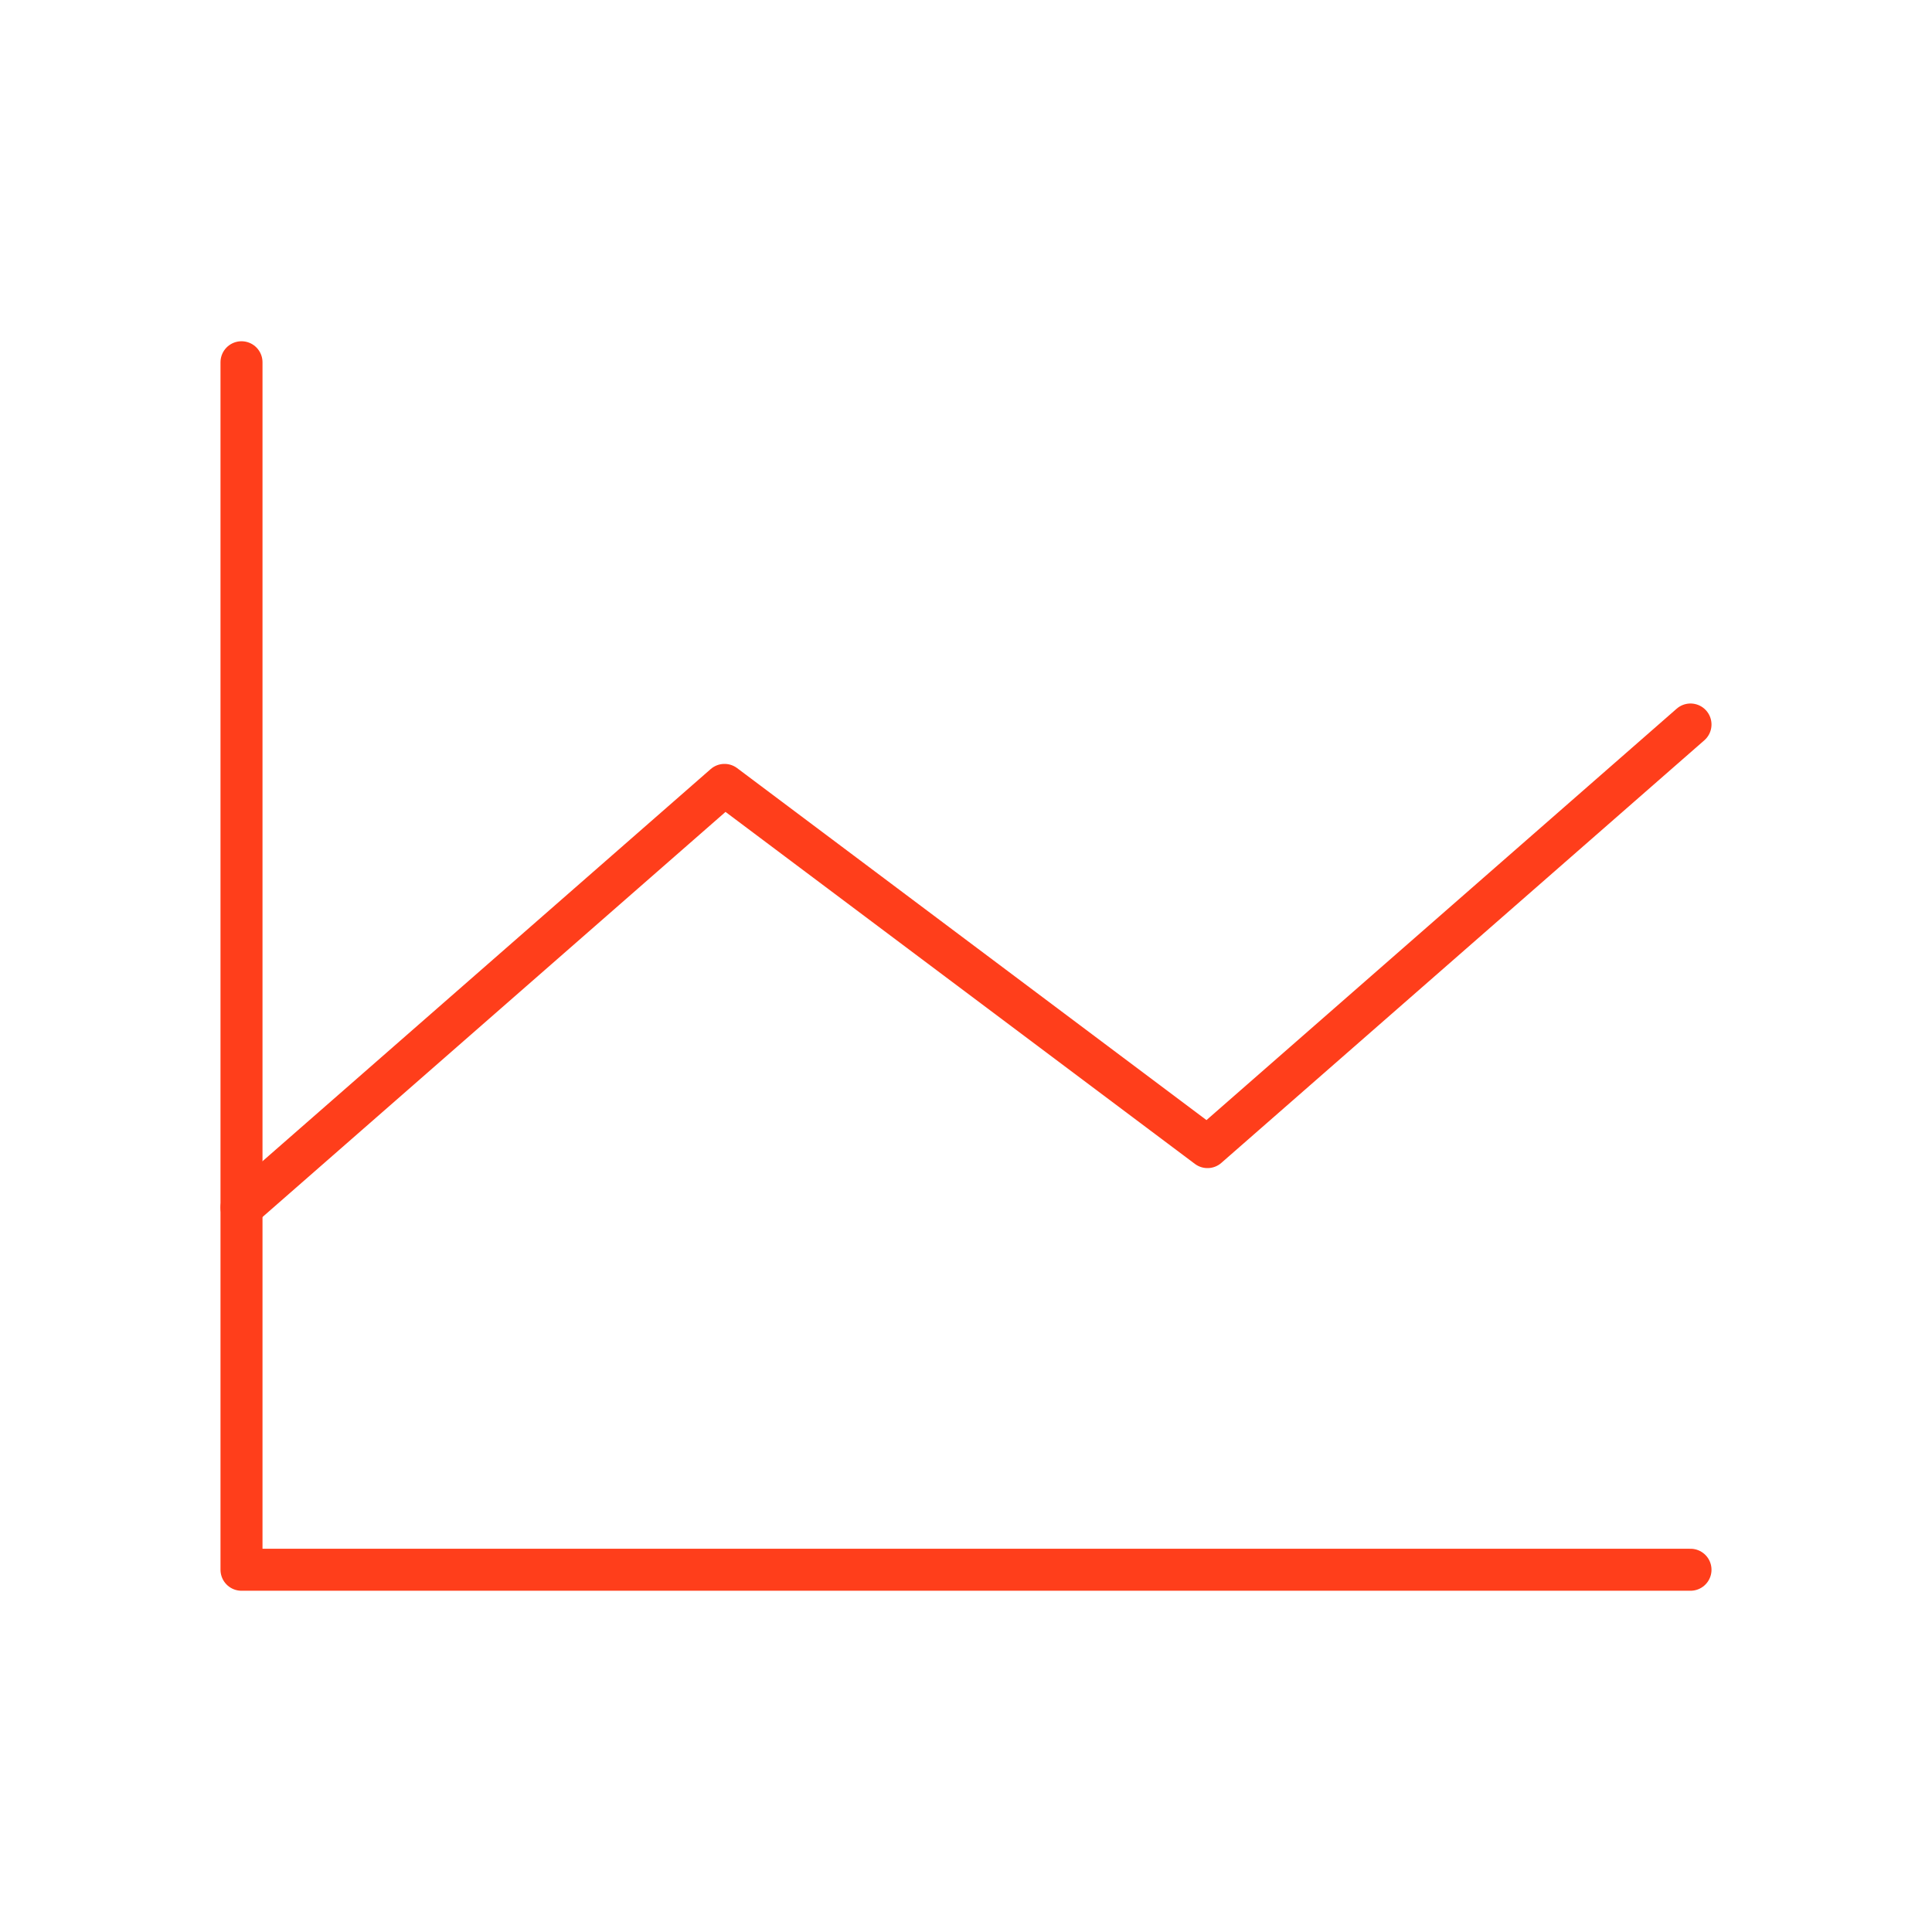
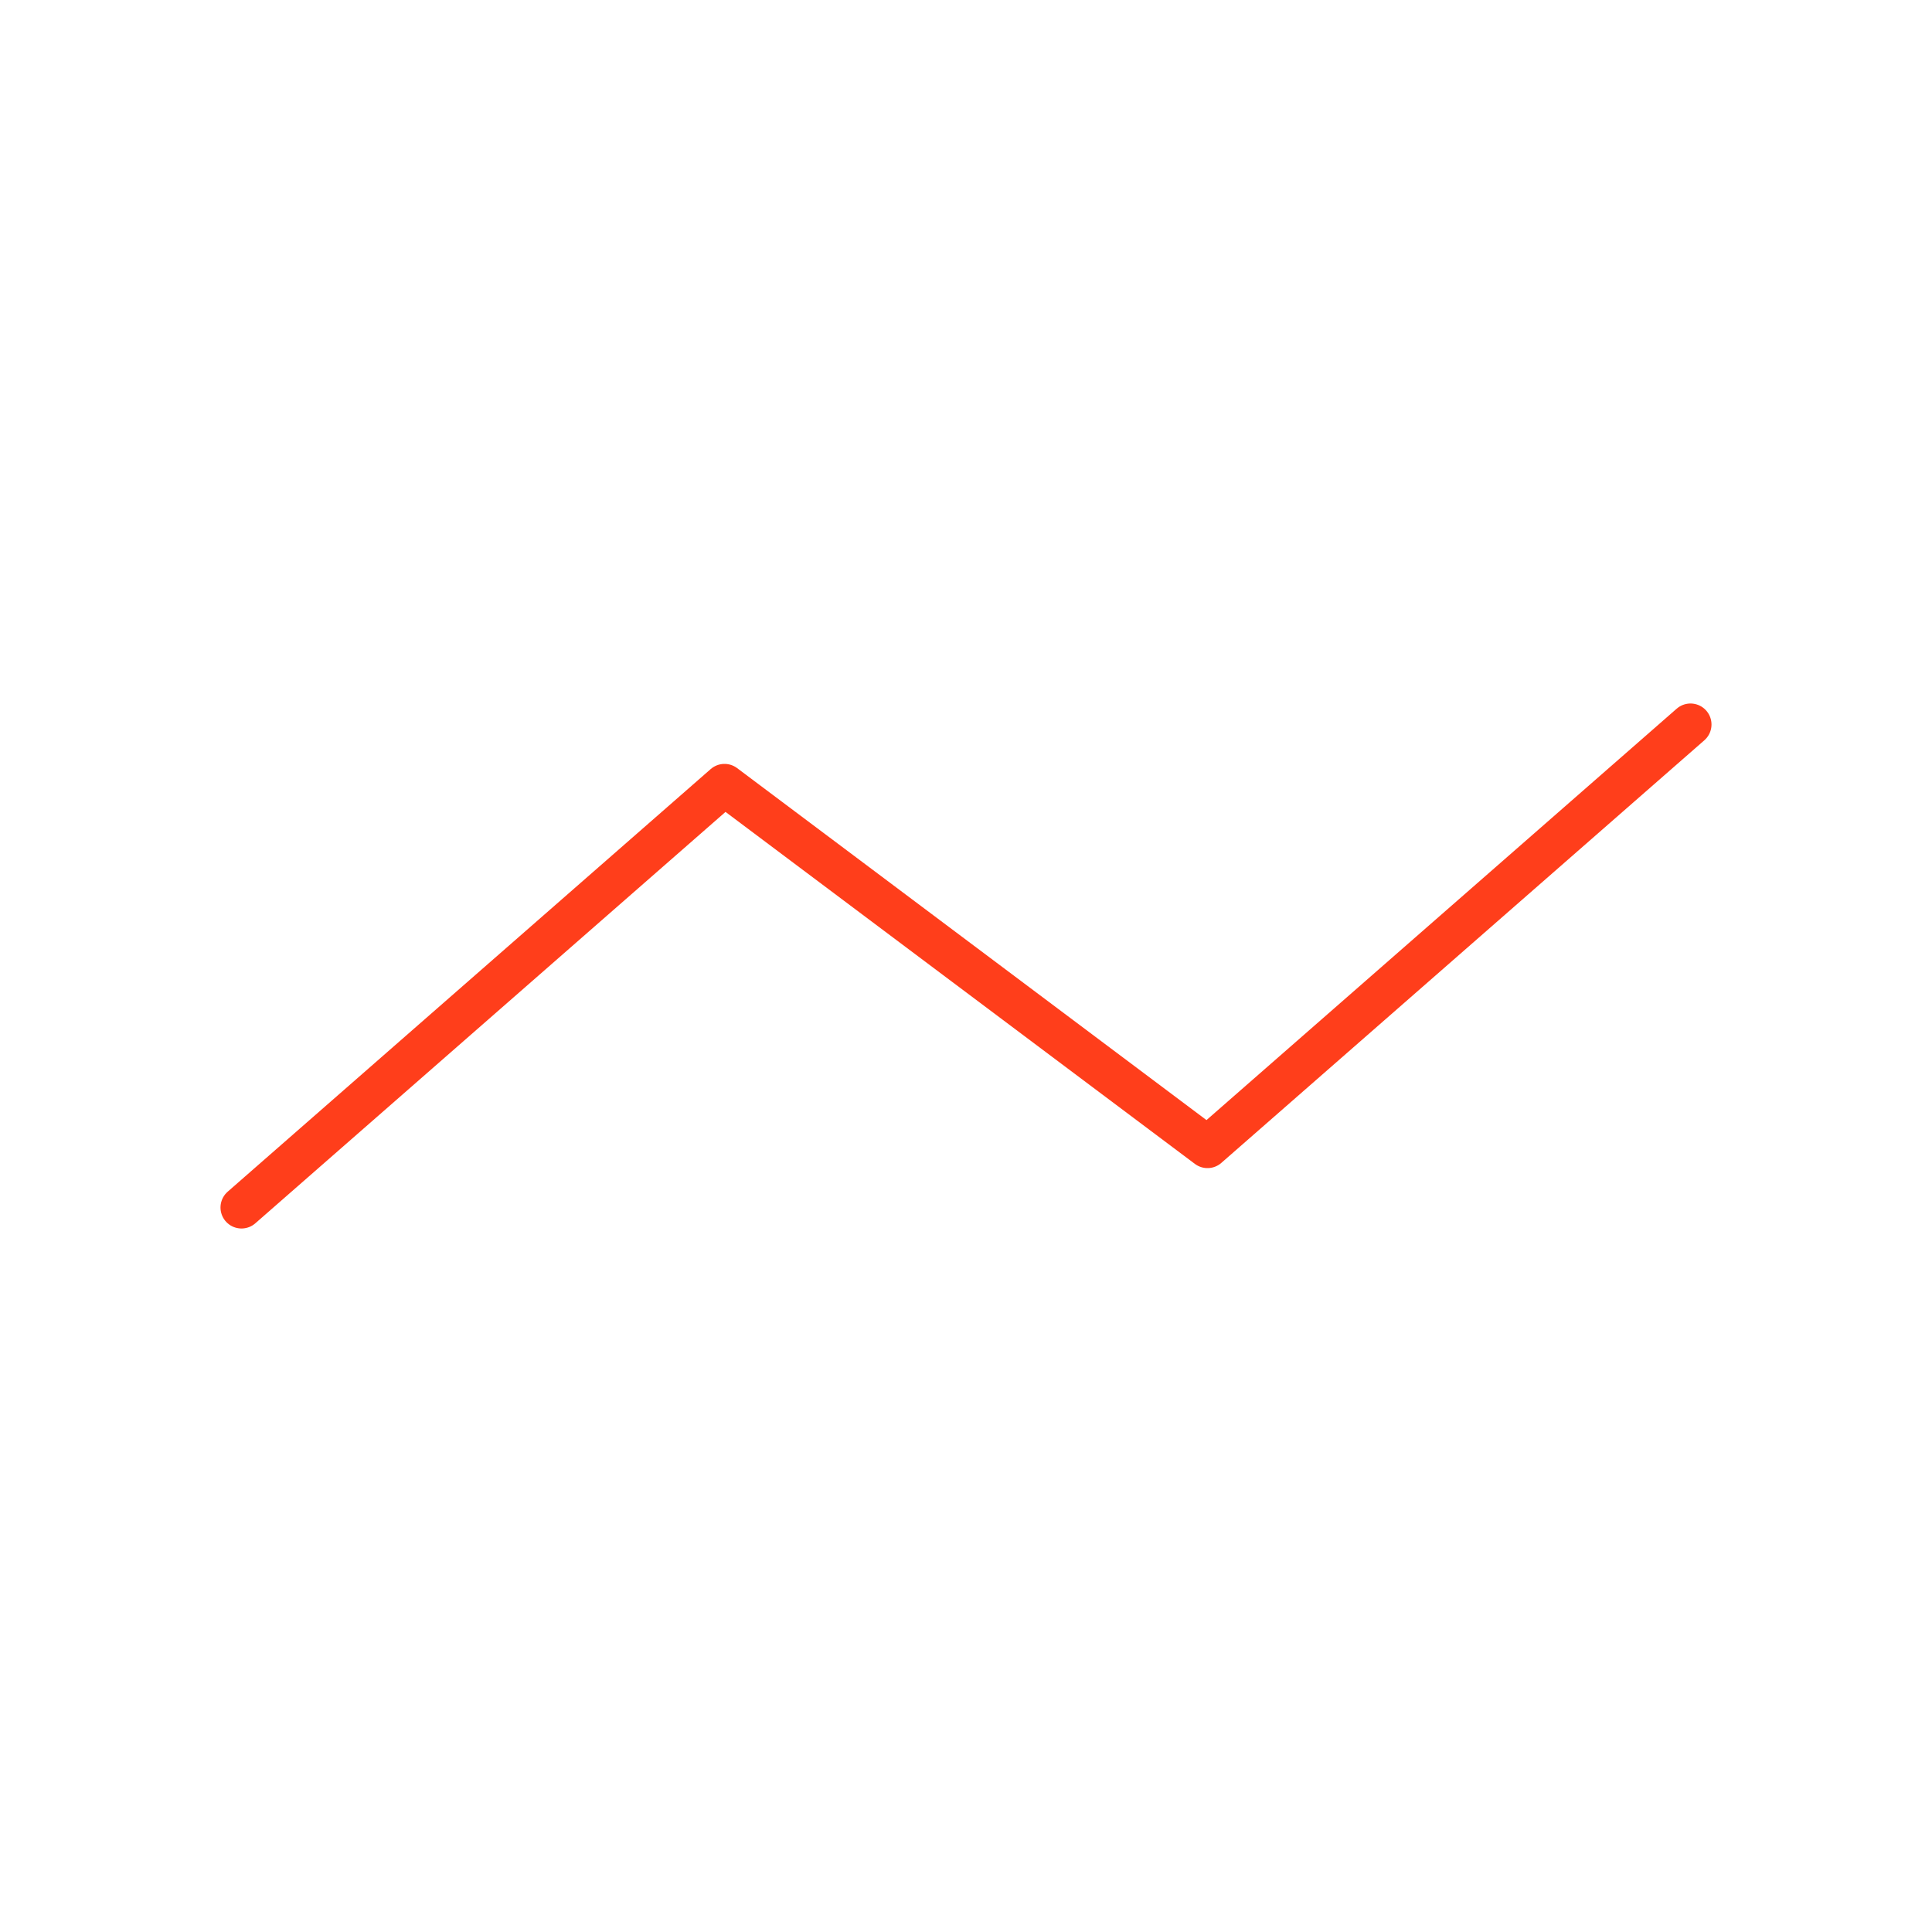
<svg xmlns="http://www.w3.org/2000/svg" width="46" height="46" viewBox="0 0 46 46" fill="none">
  <g clip-path="url(#clip0_1962_9299)">
-     <path d="M40.25 37.375H5.75V8.625" stroke="#FF3E1B" stroke-linecap="round" stroke-linejoin="round" />
    <path d="M40.25 17.25L28.75 27.312L17.25 18.688L5.75 28.75" stroke="#FF3E1B" stroke-linecap="round" stroke-linejoin="round" />
  </g>
  <defs>
    <clipPath id="clip0_1962_9299">
      <rect width="46" height="46" fill="white" />
    </clipPath>
  </defs>
</svg>